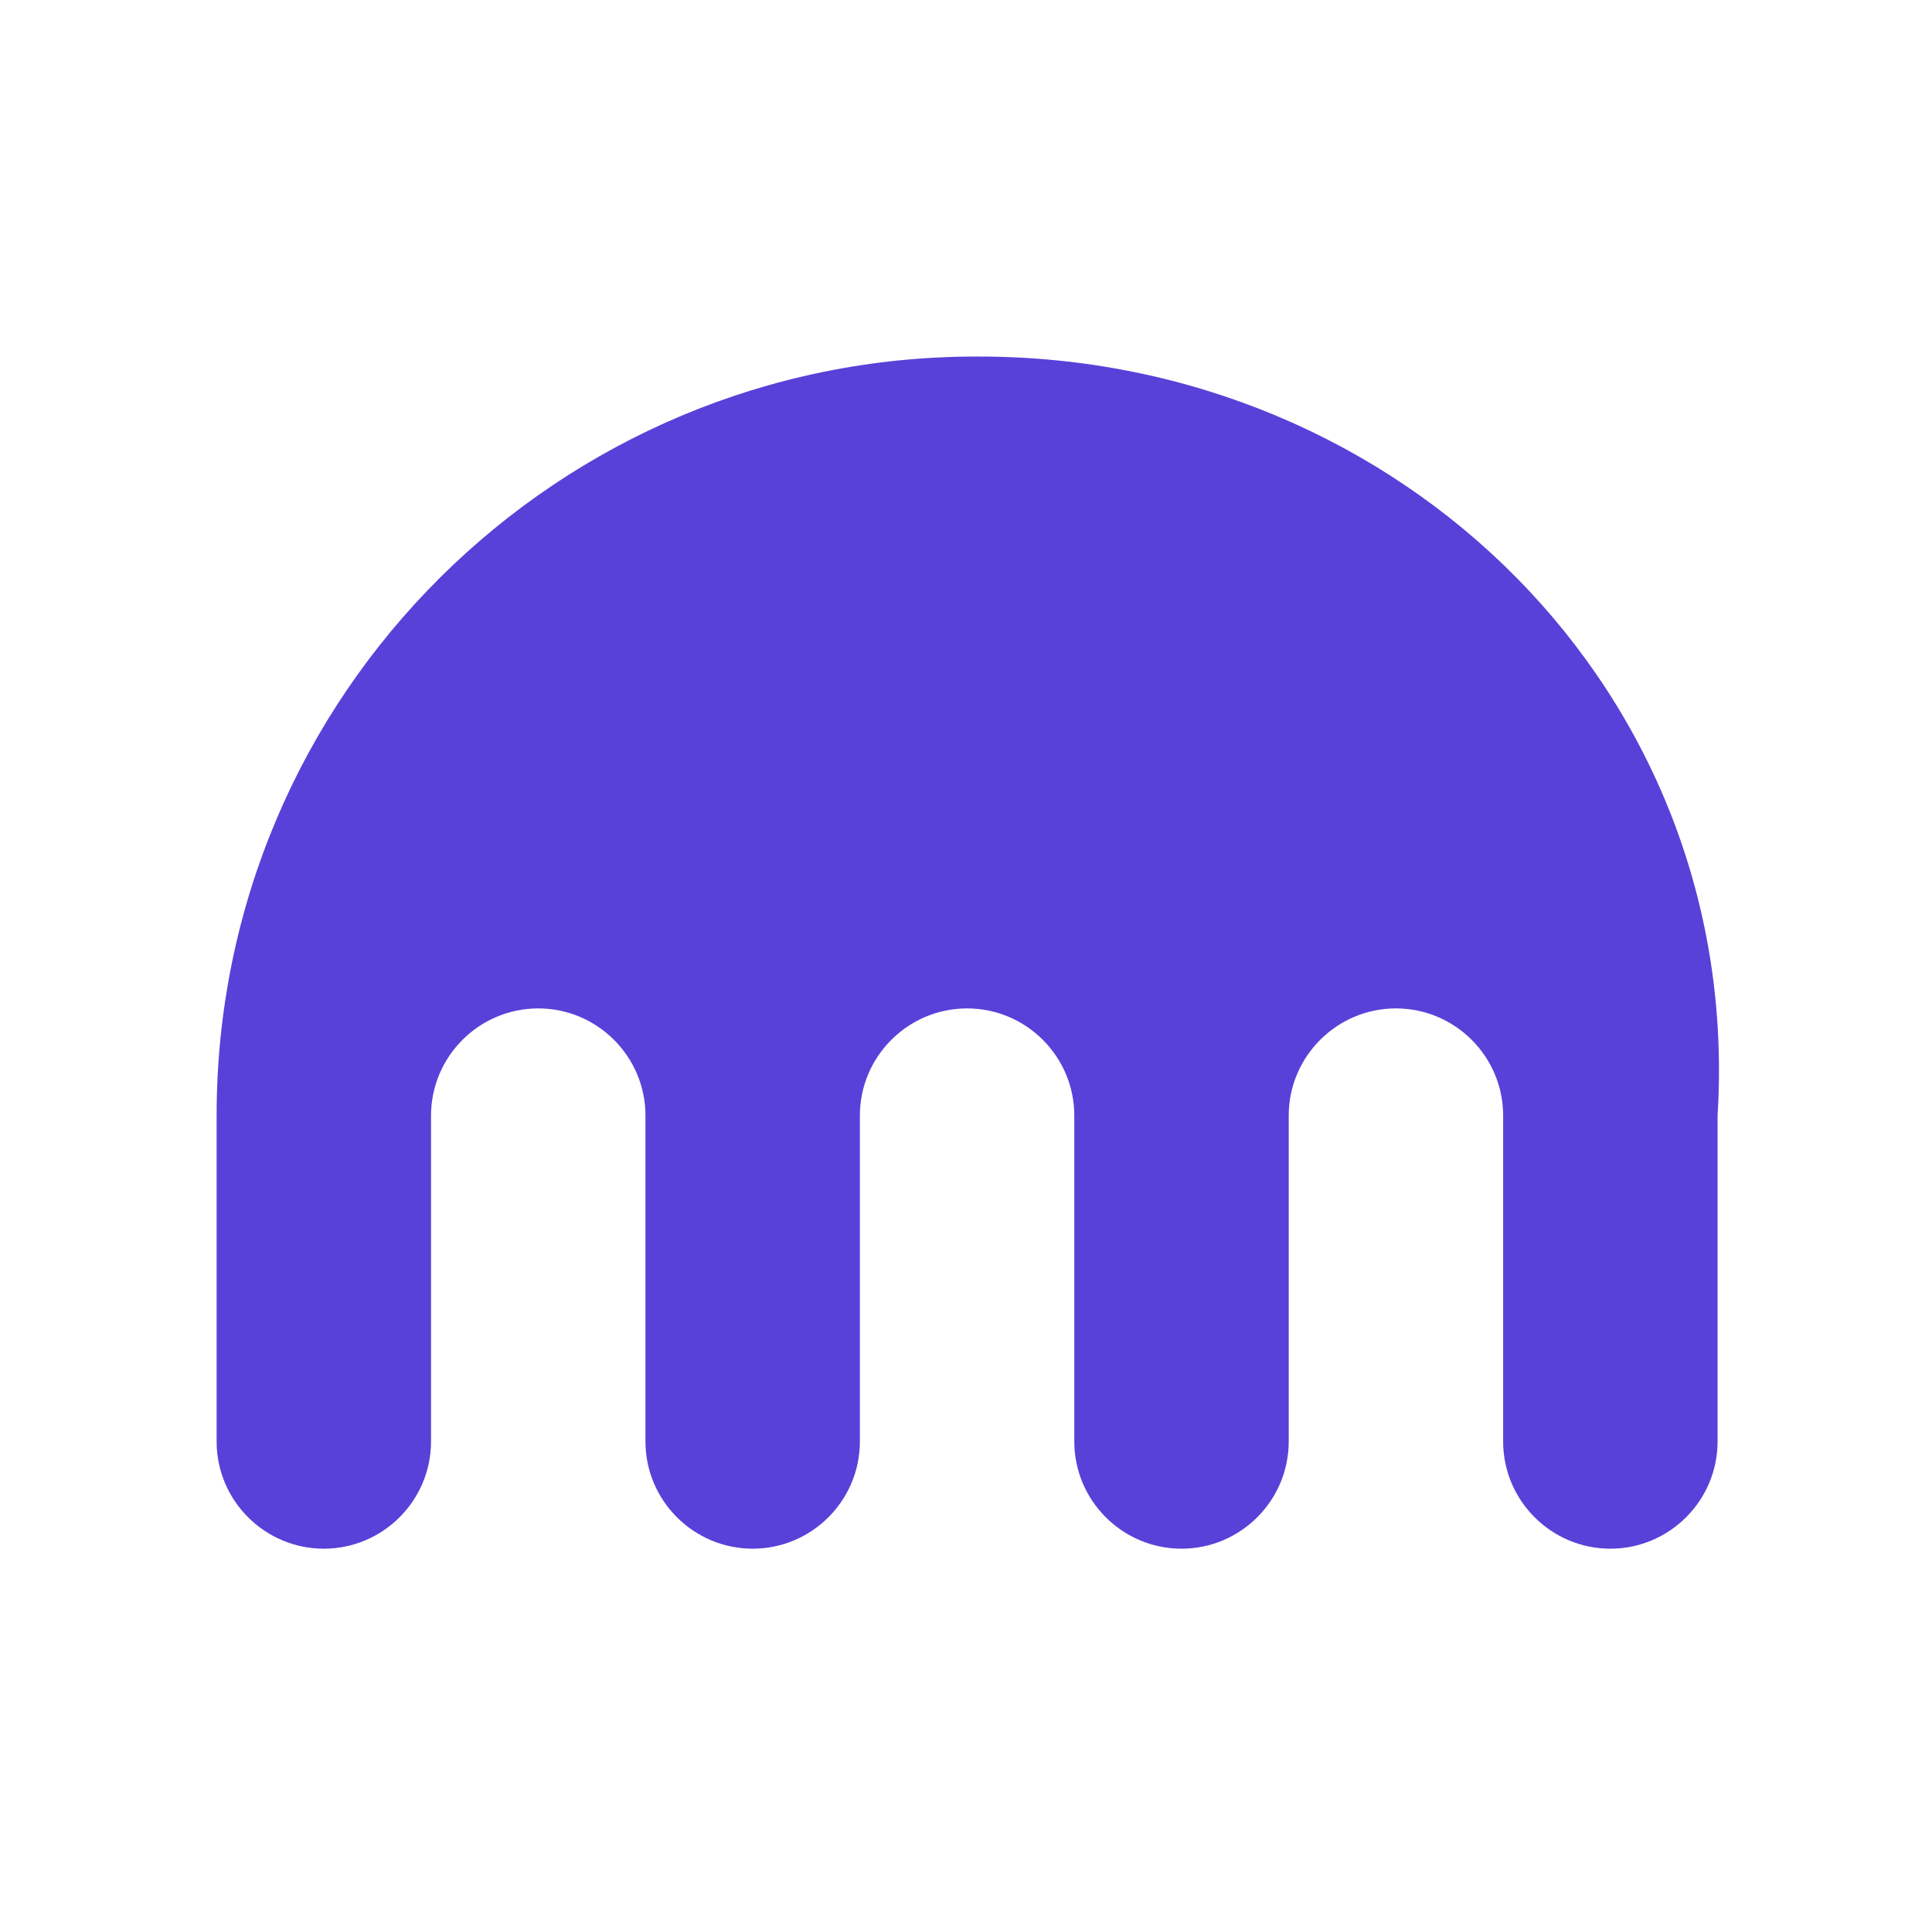
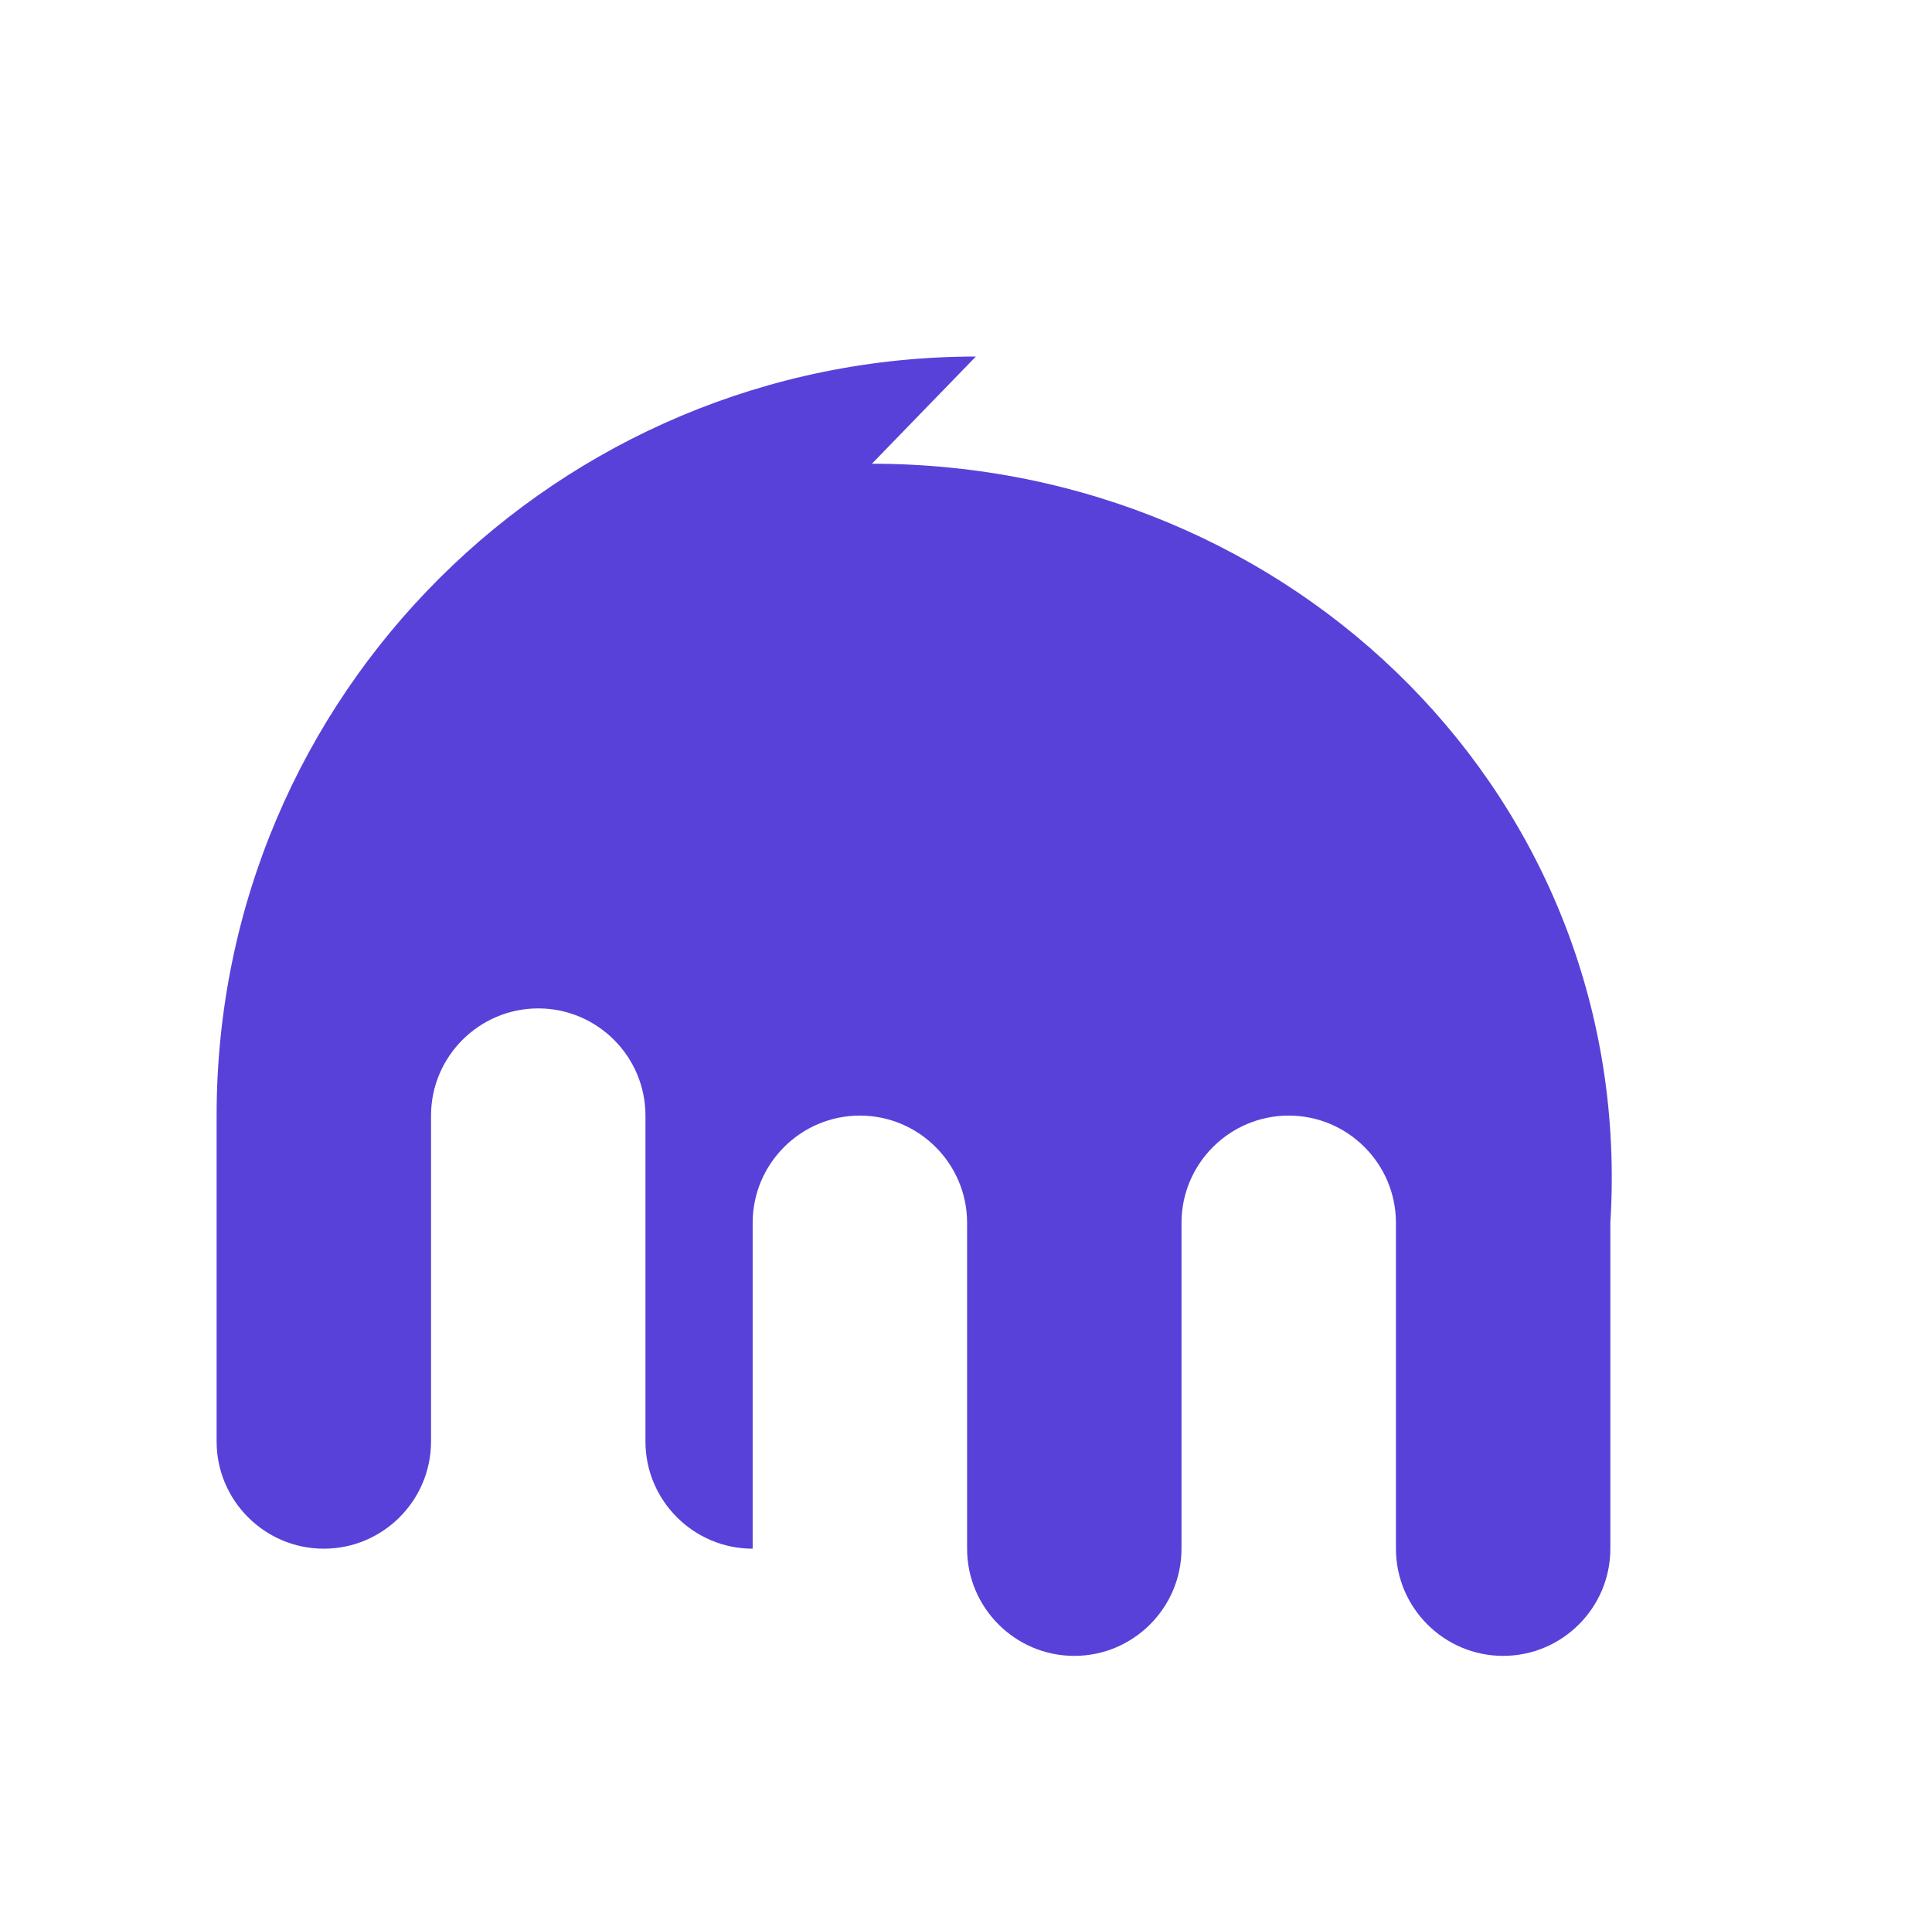
<svg xmlns="http://www.w3.org/2000/svg" version="1.1" viewBox="0 0 176.6 174.3">
  <defs>
    <style>
      .cls-1 {
        fill: #5841d9;
      }
    </style>
  </defs>
  <g>
    <g id="Layer_1">
-       <path class="cls-1" d="M89.2,32.6c-38.1,0-69.4,30.8-69.4,69.4v29.8c0,5.4,4.4,9.8,9.8,9.8s9.8-4.4,9.8-9.8v-29.8c0-5.4,4.4-9.8,9.8-9.8s9.8,4.4,9.8,9.8v29.8c0,5.4,4.4,9.8,9.8,9.8s9.8-4.4,9.8-9.8v-29.8c0-5.4,4.4-9.8,9.8-9.8s9.8,4.4,9.8,9.8v29.8c0,5.4,4.4,9.8,9.8,9.8s9.8-4.4,9.8-9.8v-29.8c0-5.4,4.4-9.8,9.8-9.8s9.8,4.4,9.8,9.8v29.8c0,5.4,4.4,9.8,9.8,9.8s9.8-4.4,9.8-9.8v-29.8c2.4-38.6-28.9-69.4-67.5-69.4h0Z" />
+       <path class="cls-1" d="M89.2,32.6c-38.1,0-69.4,30.8-69.4,69.4v29.8c0,5.4,4.4,9.8,9.8,9.8s9.8-4.4,9.8-9.8v-29.8c0-5.4,4.4-9.8,9.8-9.8s9.8,4.4,9.8,9.8v29.8c0,5.4,4.4,9.8,9.8,9.8v-29.8c0-5.4,4.4-9.8,9.8-9.8s9.8,4.4,9.8,9.8v29.8c0,5.4,4.4,9.8,9.8,9.8s9.8-4.4,9.8-9.8v-29.8c0-5.4,4.4-9.8,9.8-9.8s9.8,4.4,9.8,9.8v29.8c0,5.4,4.4,9.8,9.8,9.8s9.8-4.4,9.8-9.8v-29.8c2.4-38.6-28.9-69.4-67.5-69.4h0Z" />
    </g>
  </g>
</svg>